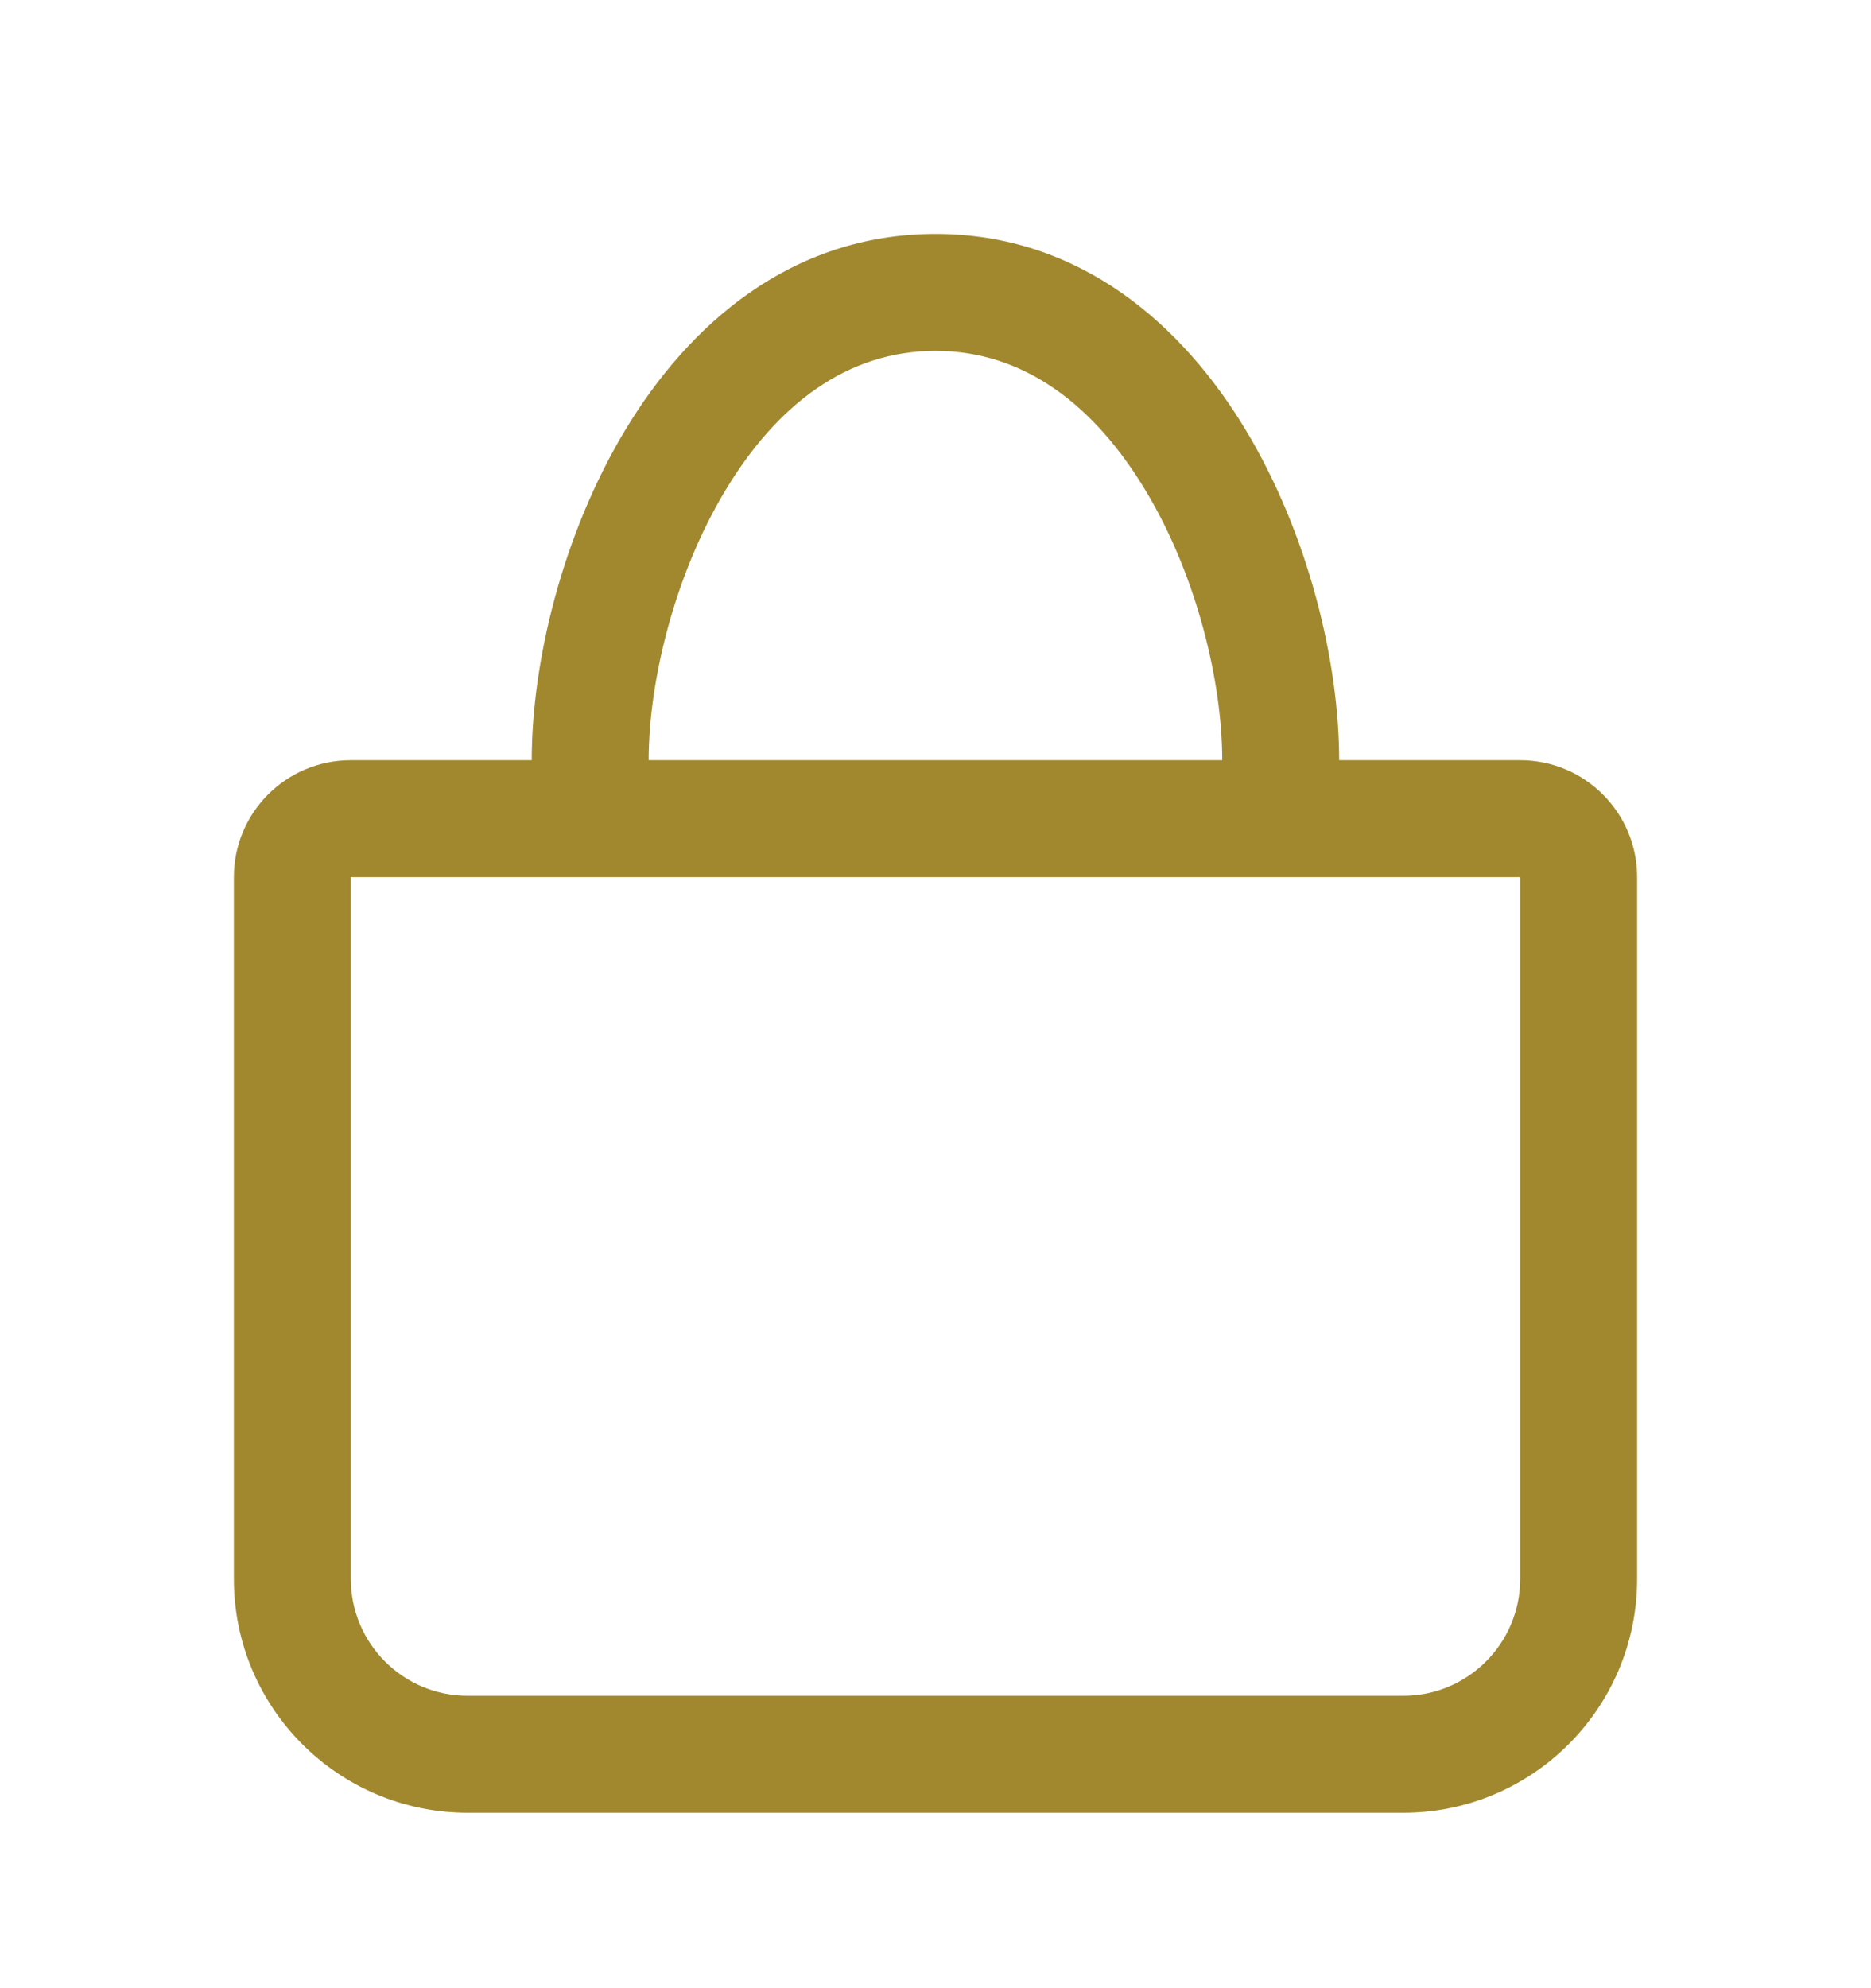
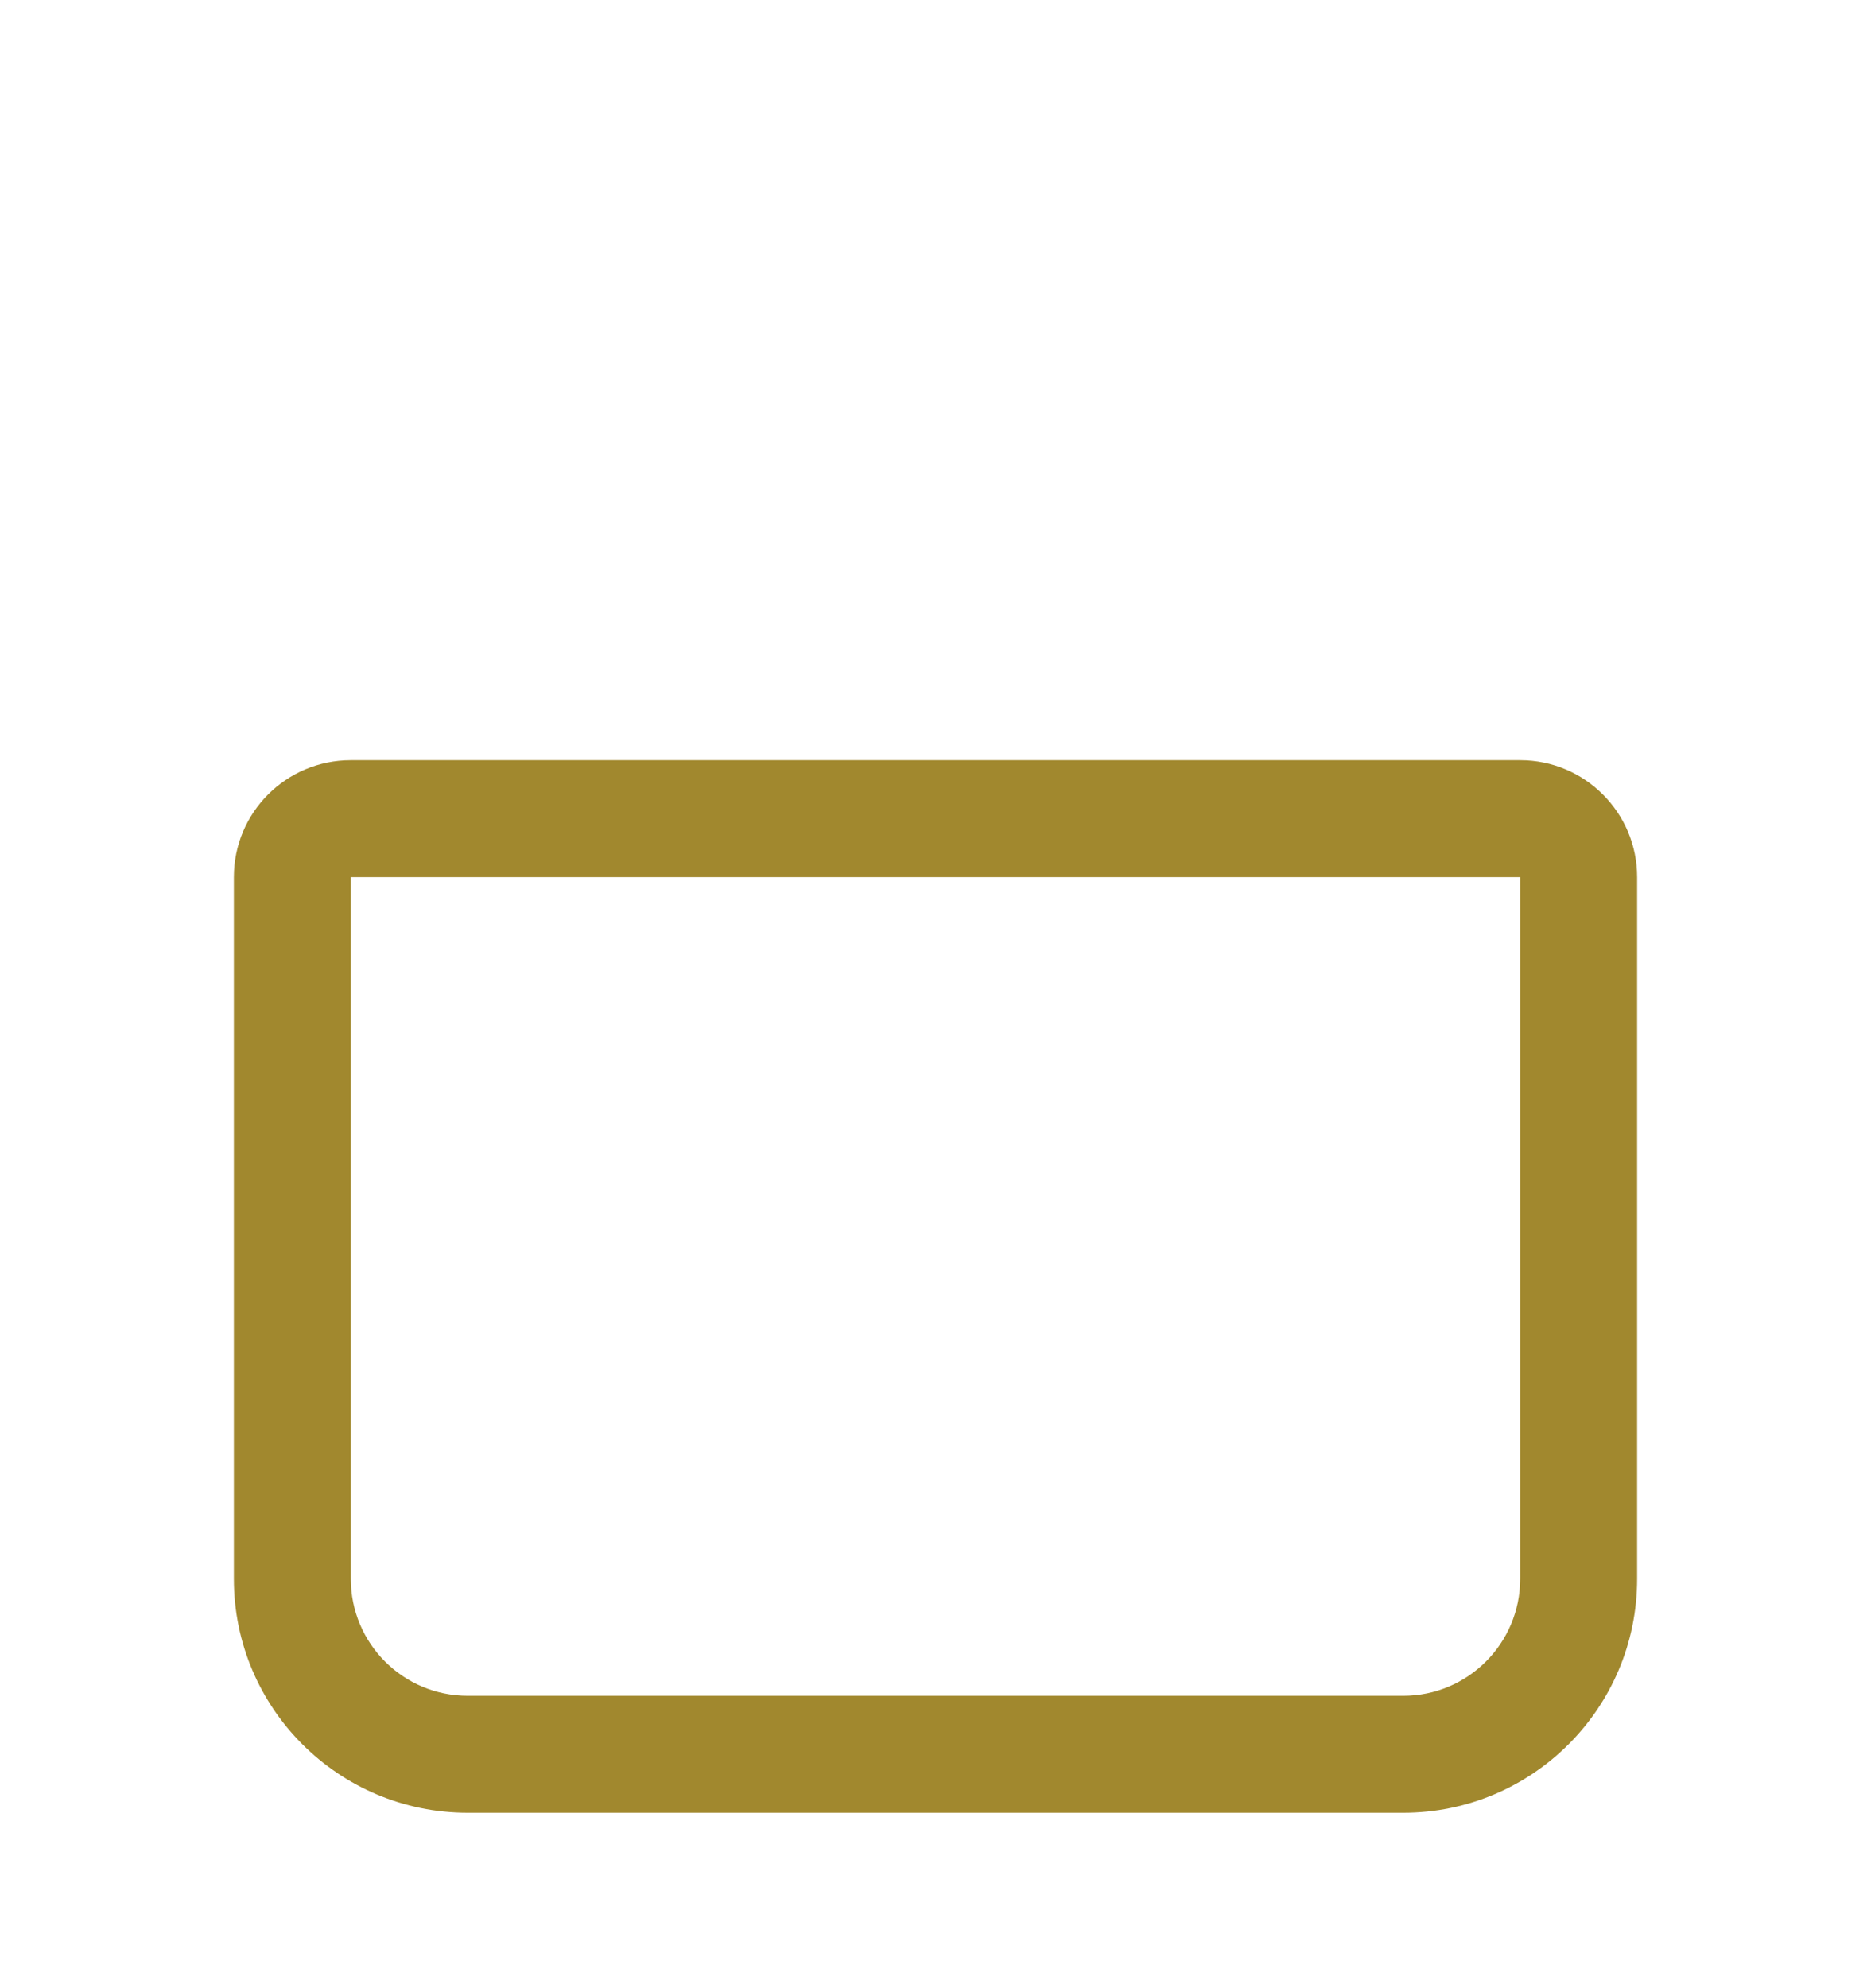
<svg xmlns="http://www.w3.org/2000/svg" width="16" height="17" viewBox="0 0 16 17" fill="none">
-   <path fill-rule="evenodd" clip-rule="evenodd" d="M6.202 4.195C5.763 4.926 5.547 5.836 5.547 6.5C5.547 6.776 5.323 7 5.047 7C4.771 7 4.547 6.776 4.547 6.5C4.547 5.664 4.808 4.574 5.345 3.68C5.884 2.783 6.759 2 8 2C9.24 2 10.116 2.783 10.655 3.68C11.192 4.574 11.452 5.664 11.452 6.5C11.452 6.776 11.229 7 10.952 7C10.676 7 10.452 6.776 10.452 6.5C10.452 5.836 10.237 4.926 9.797 4.195C9.36 3.467 8.759 3 8 3C7.24 3 6.639 3.467 6.202 4.195Z" fill="#A1882E" />
  <path d="M13 6.5C13.552 6.5 14 6.948 14 7.5V13.5C14 14.605 13.104 15.5 12 15.5H4C2.895 15.5 2 14.605 2 13.5V7.5C2 6.948 2.447 6.5 3 6.5H13ZM3 7.5V13.5C3 14.052 3.447 14.5 4 14.5H12C12.552 14.5 13 14.052 13 13.5V7.5H3Z" fill="#A1882E" />
</svg>